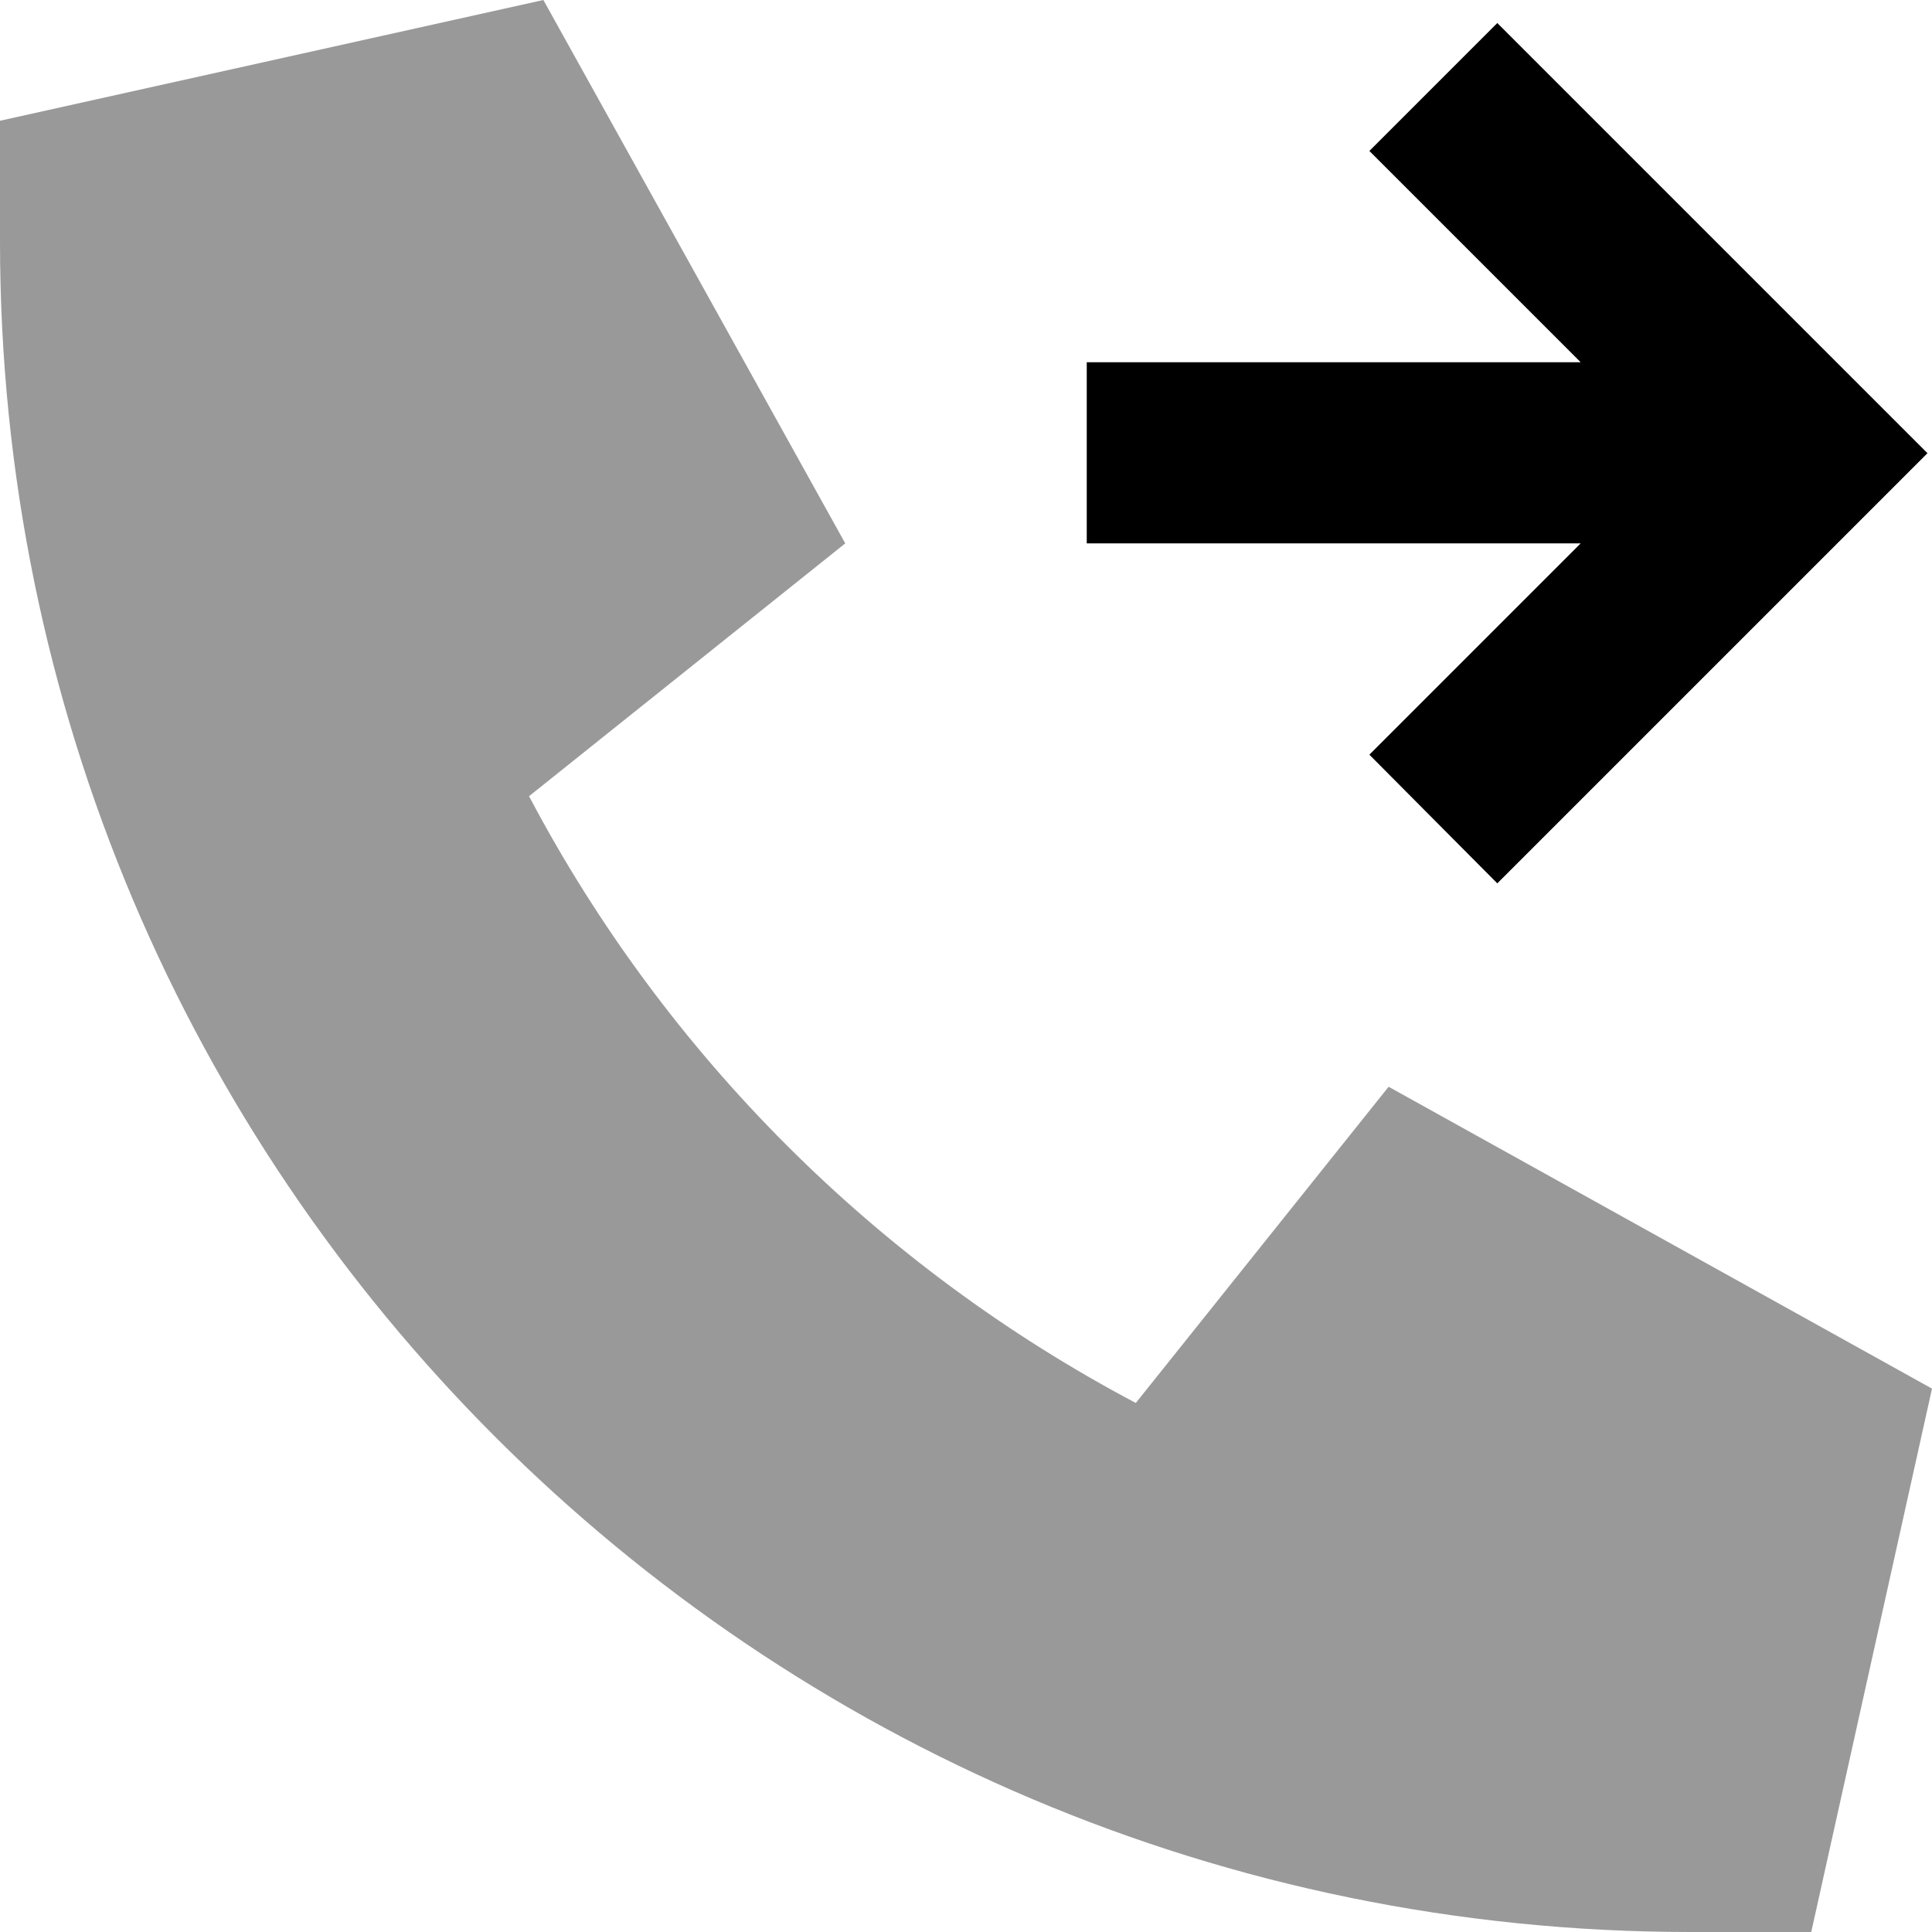
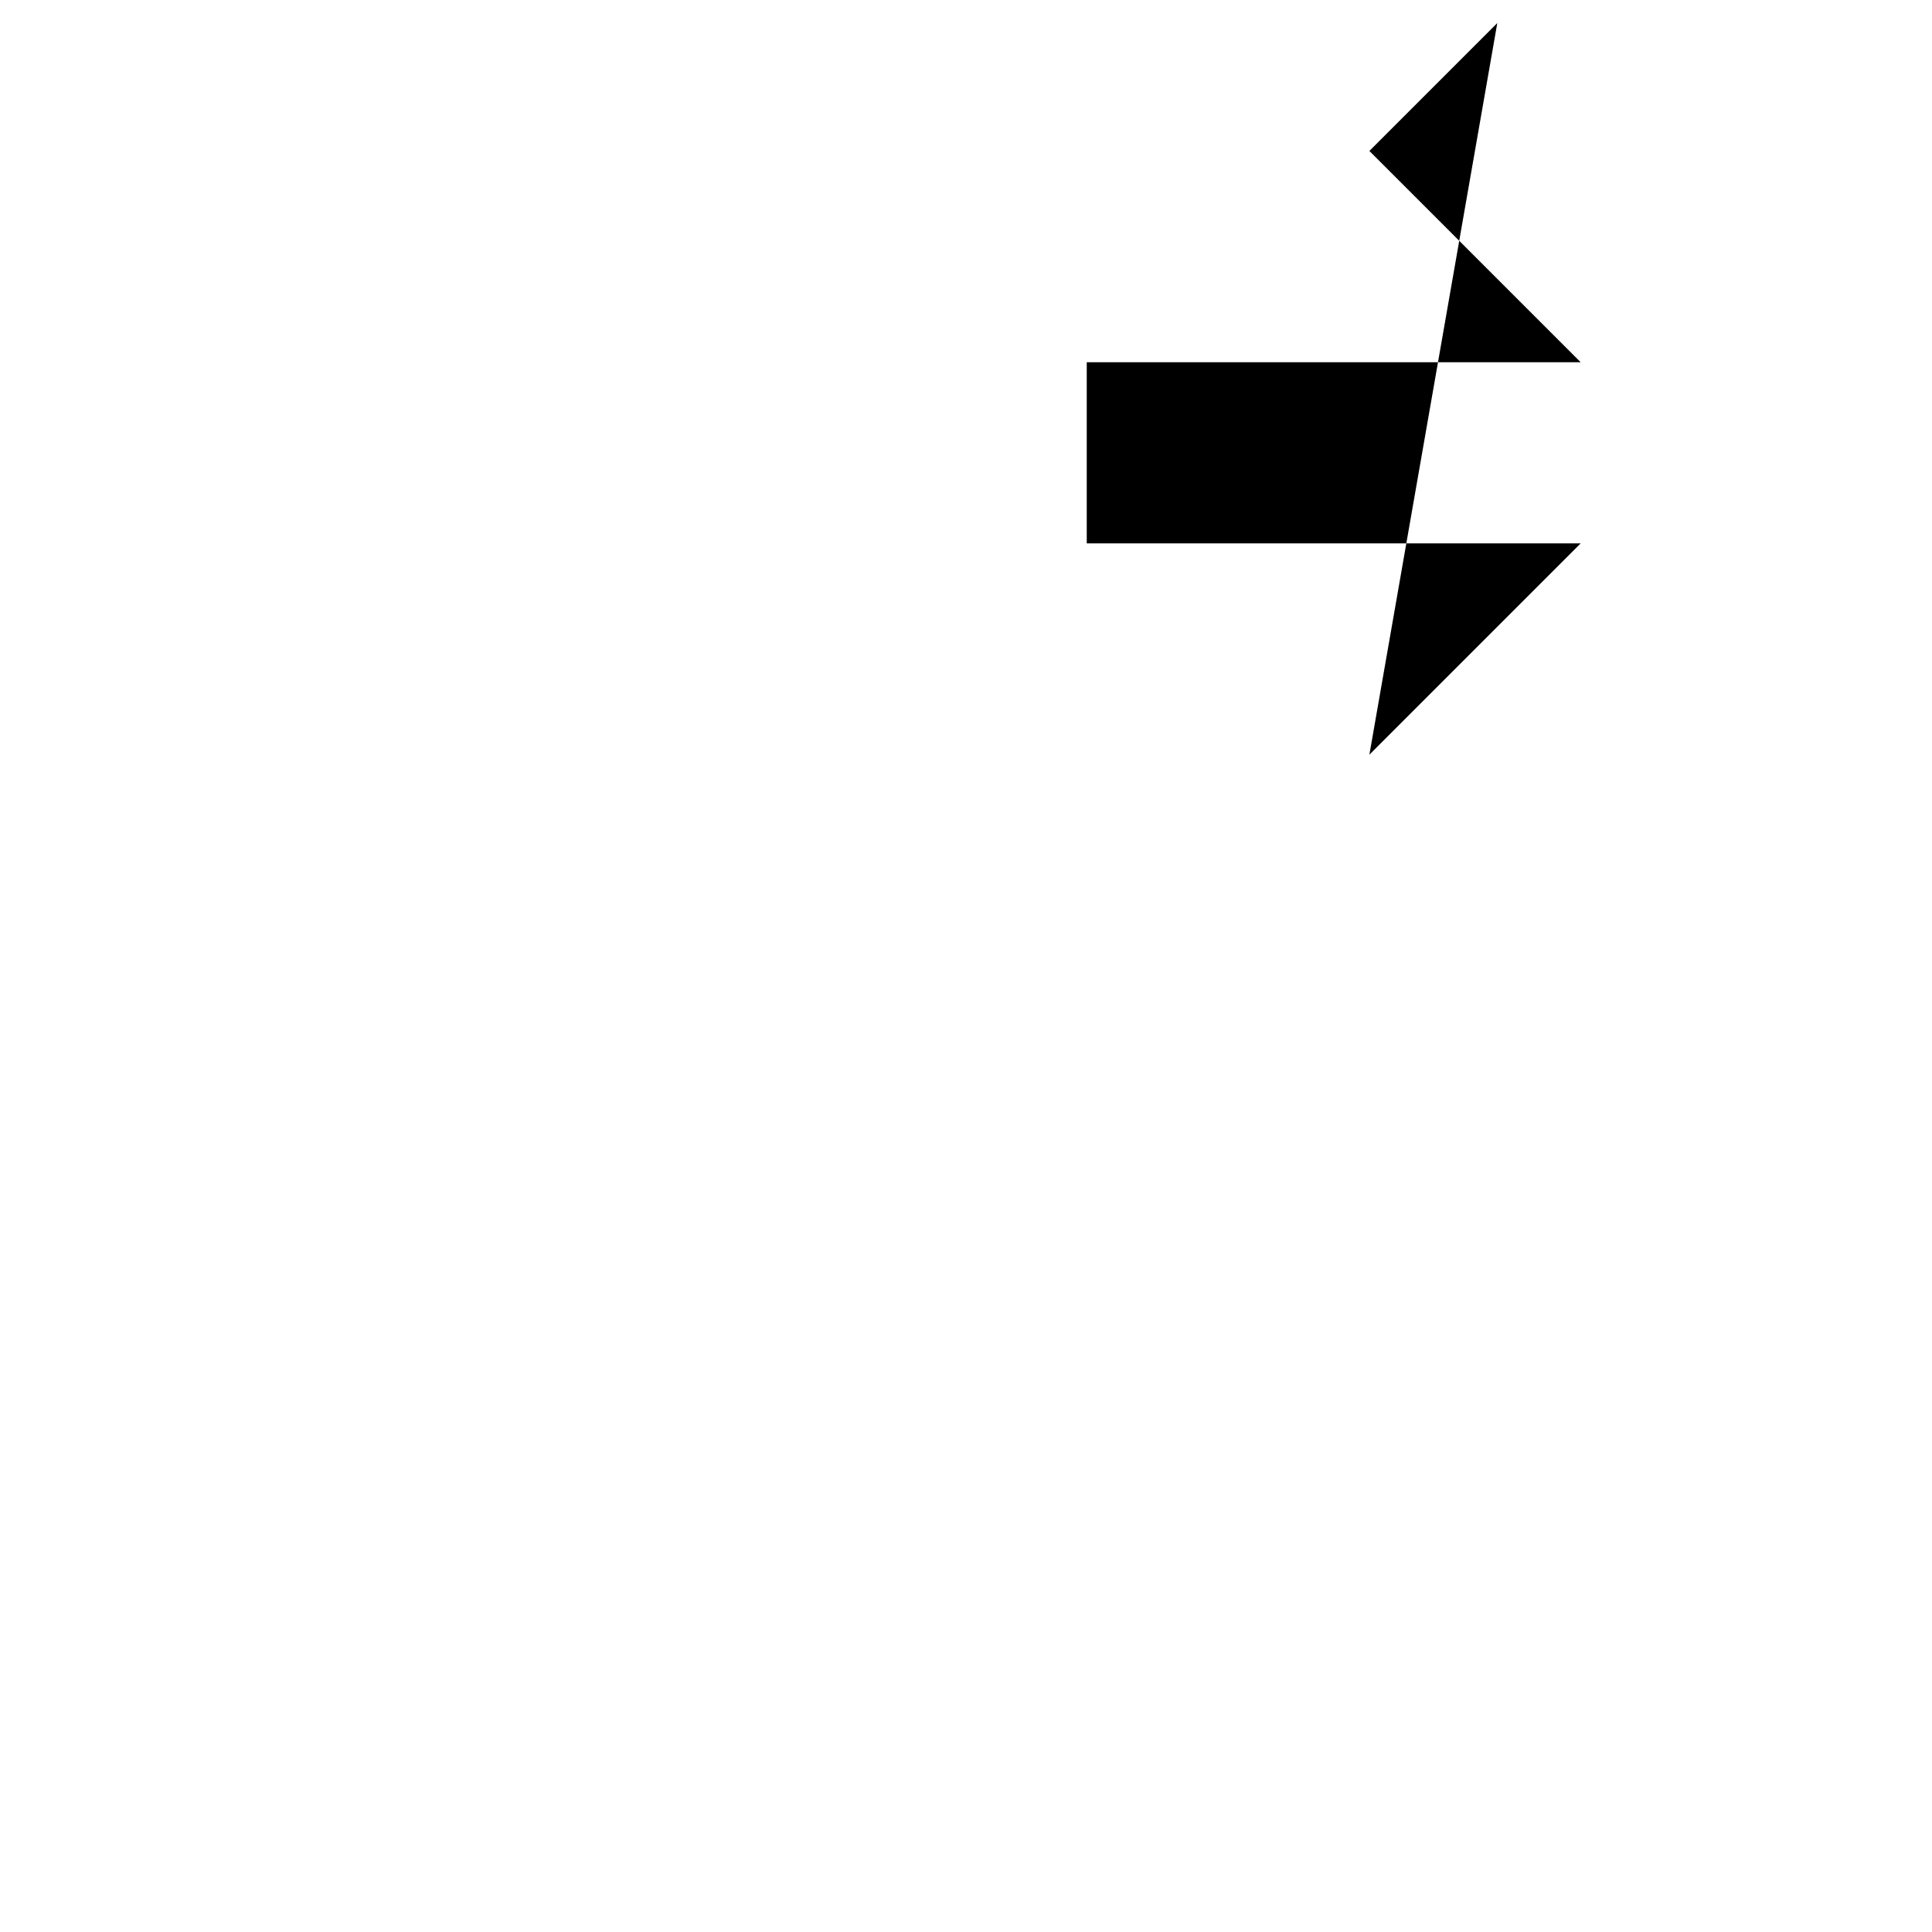
<svg xmlns="http://www.w3.org/2000/svg" viewBox="0 0 512 512">
  <defs>
    <style>.fa-secondary{opacity:.4}</style>
  </defs>
-   <path class="fa-secondary" d="M0 32L144 0l80 144-83.8 67c36.1 68.4 92.3 124.6 160.8 160.8L368 288l144 80L480 512l-32 0C200.6 512 0 311.4 0 64L0 32z" />
-   <path class="fa-primary" d="M396.8 6.1l17 17 80 80 17 17-17 17-80 80-17 17L362.9 200l17-17 39-39L312 144l-24 0 0-48 24 0 106.9 0-39-39-17-17L396.8 6.1z" />
+   <path class="fa-primary" d="M396.8 6.1L362.9 200l17-17 39-39L312 144l-24 0 0-48 24 0 106.9 0-39-39-17-17L396.8 6.1z" />
</svg>